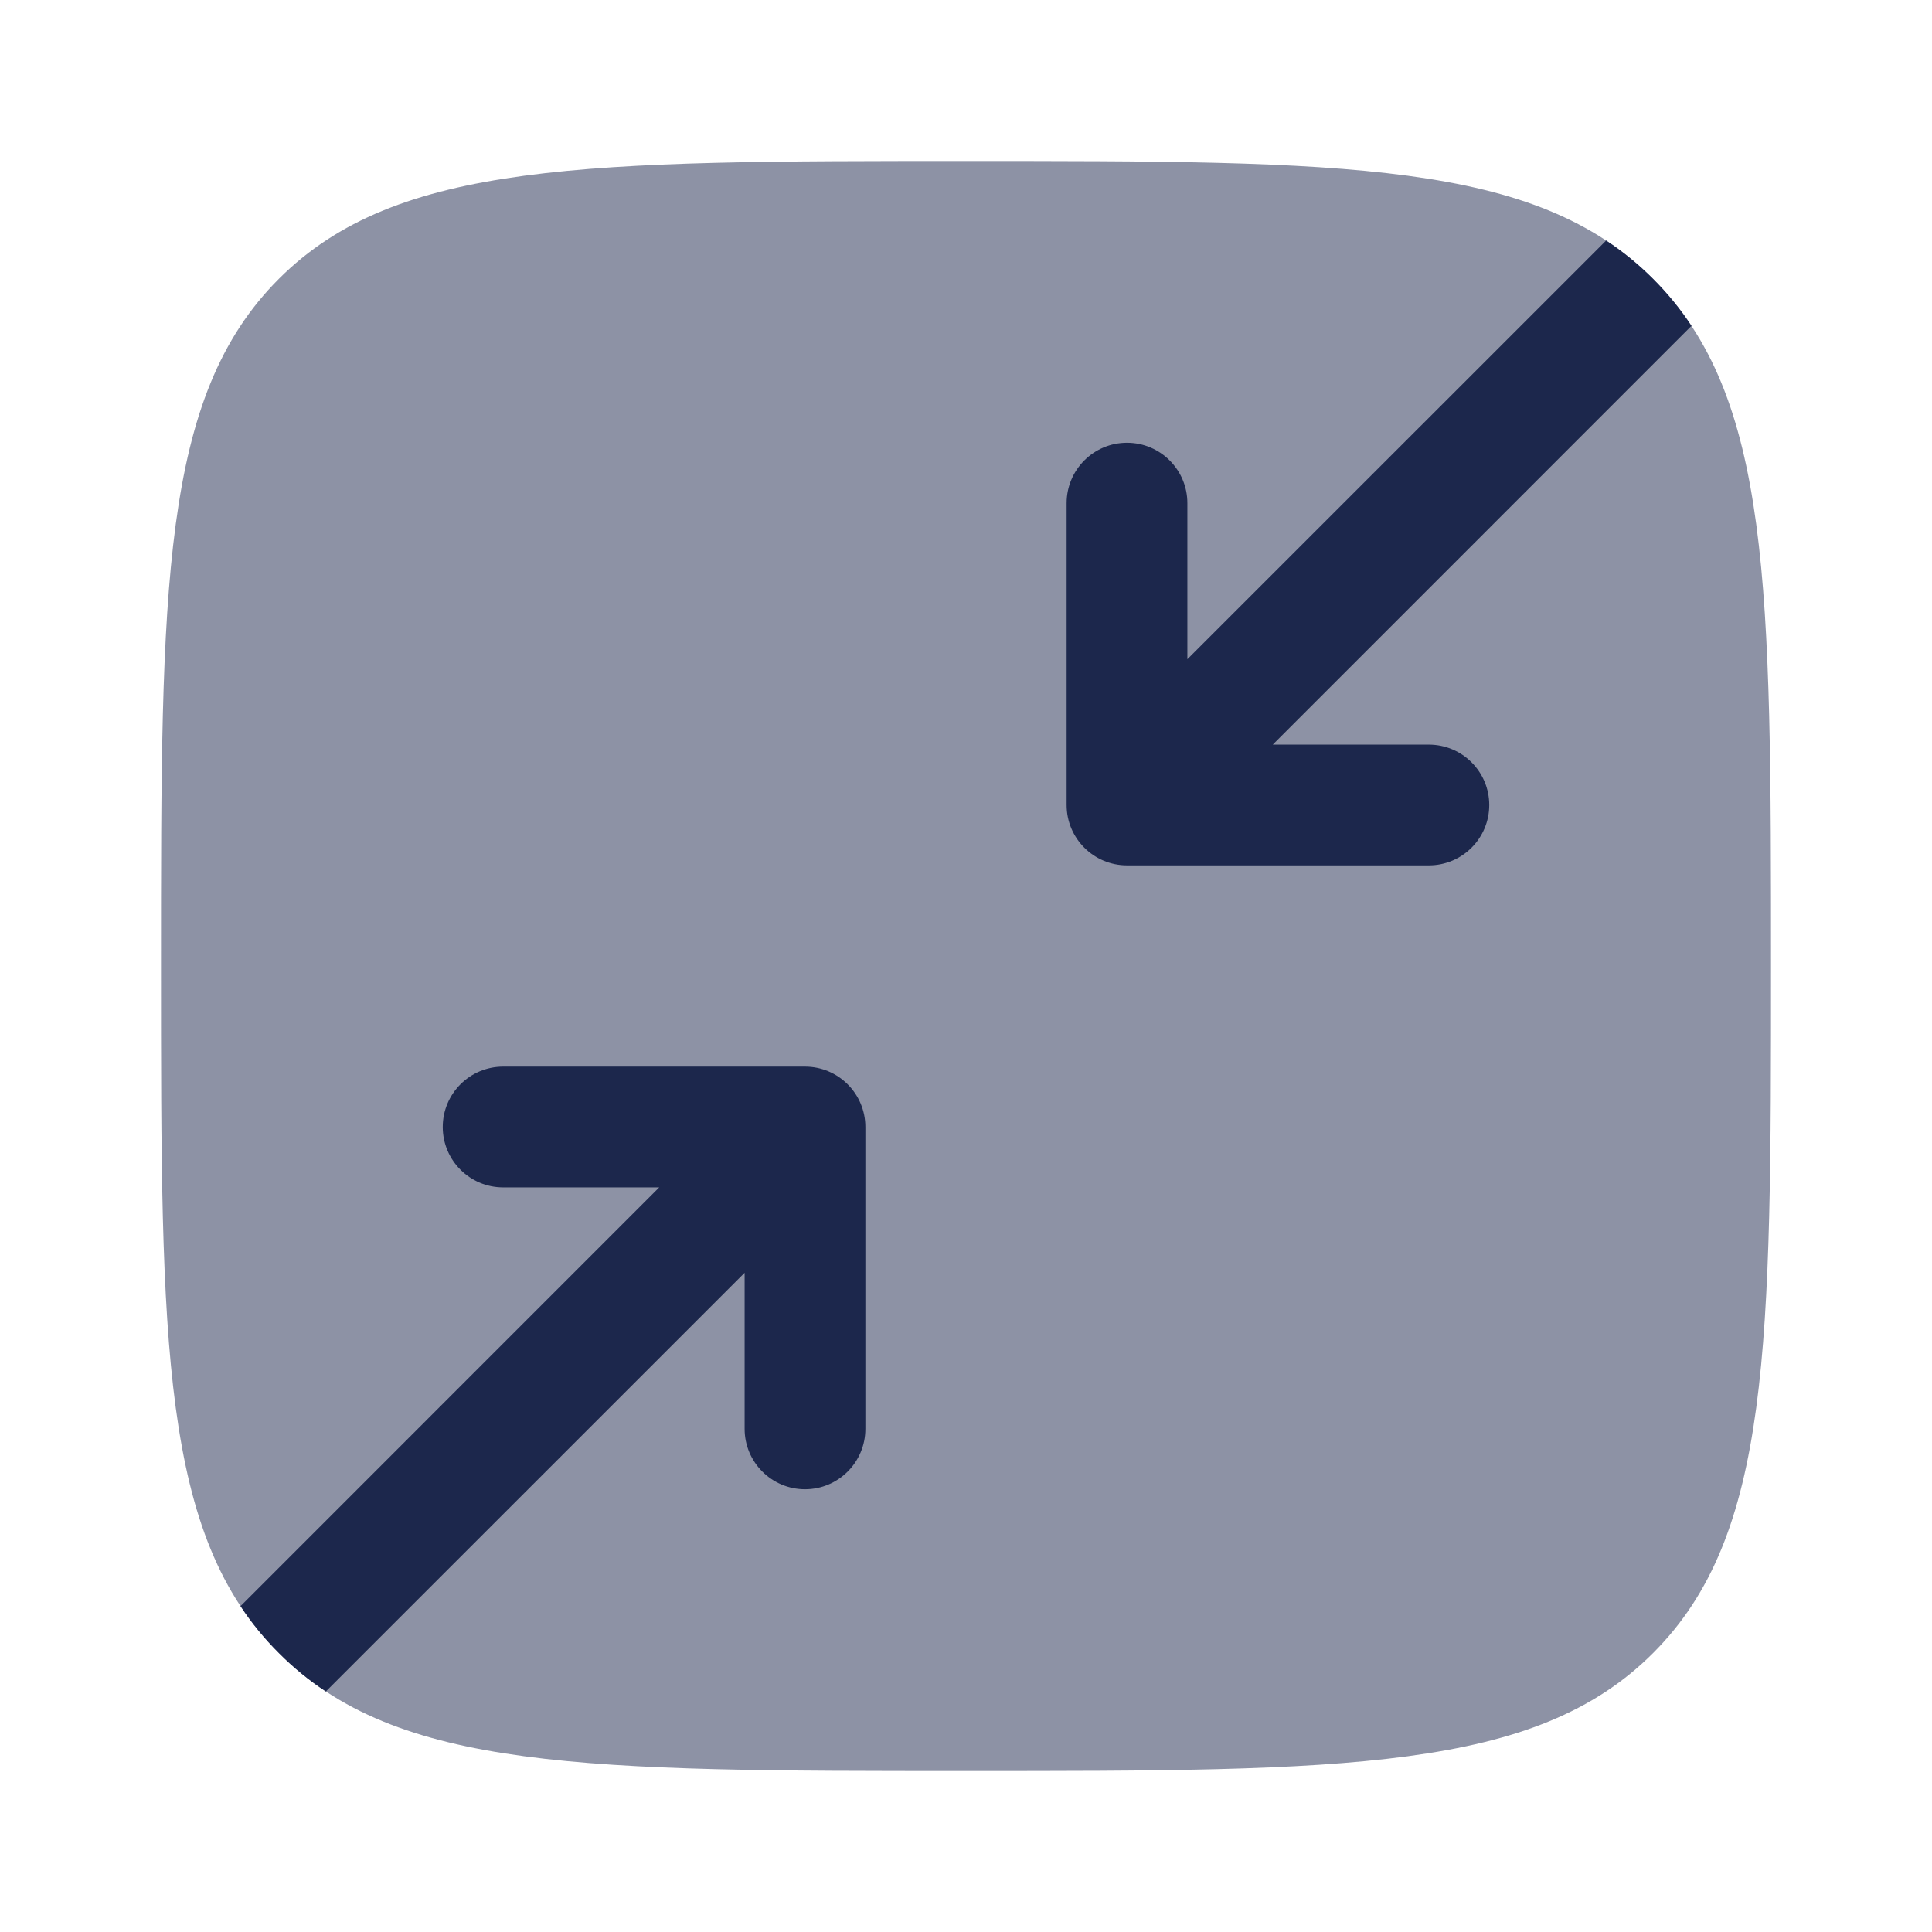
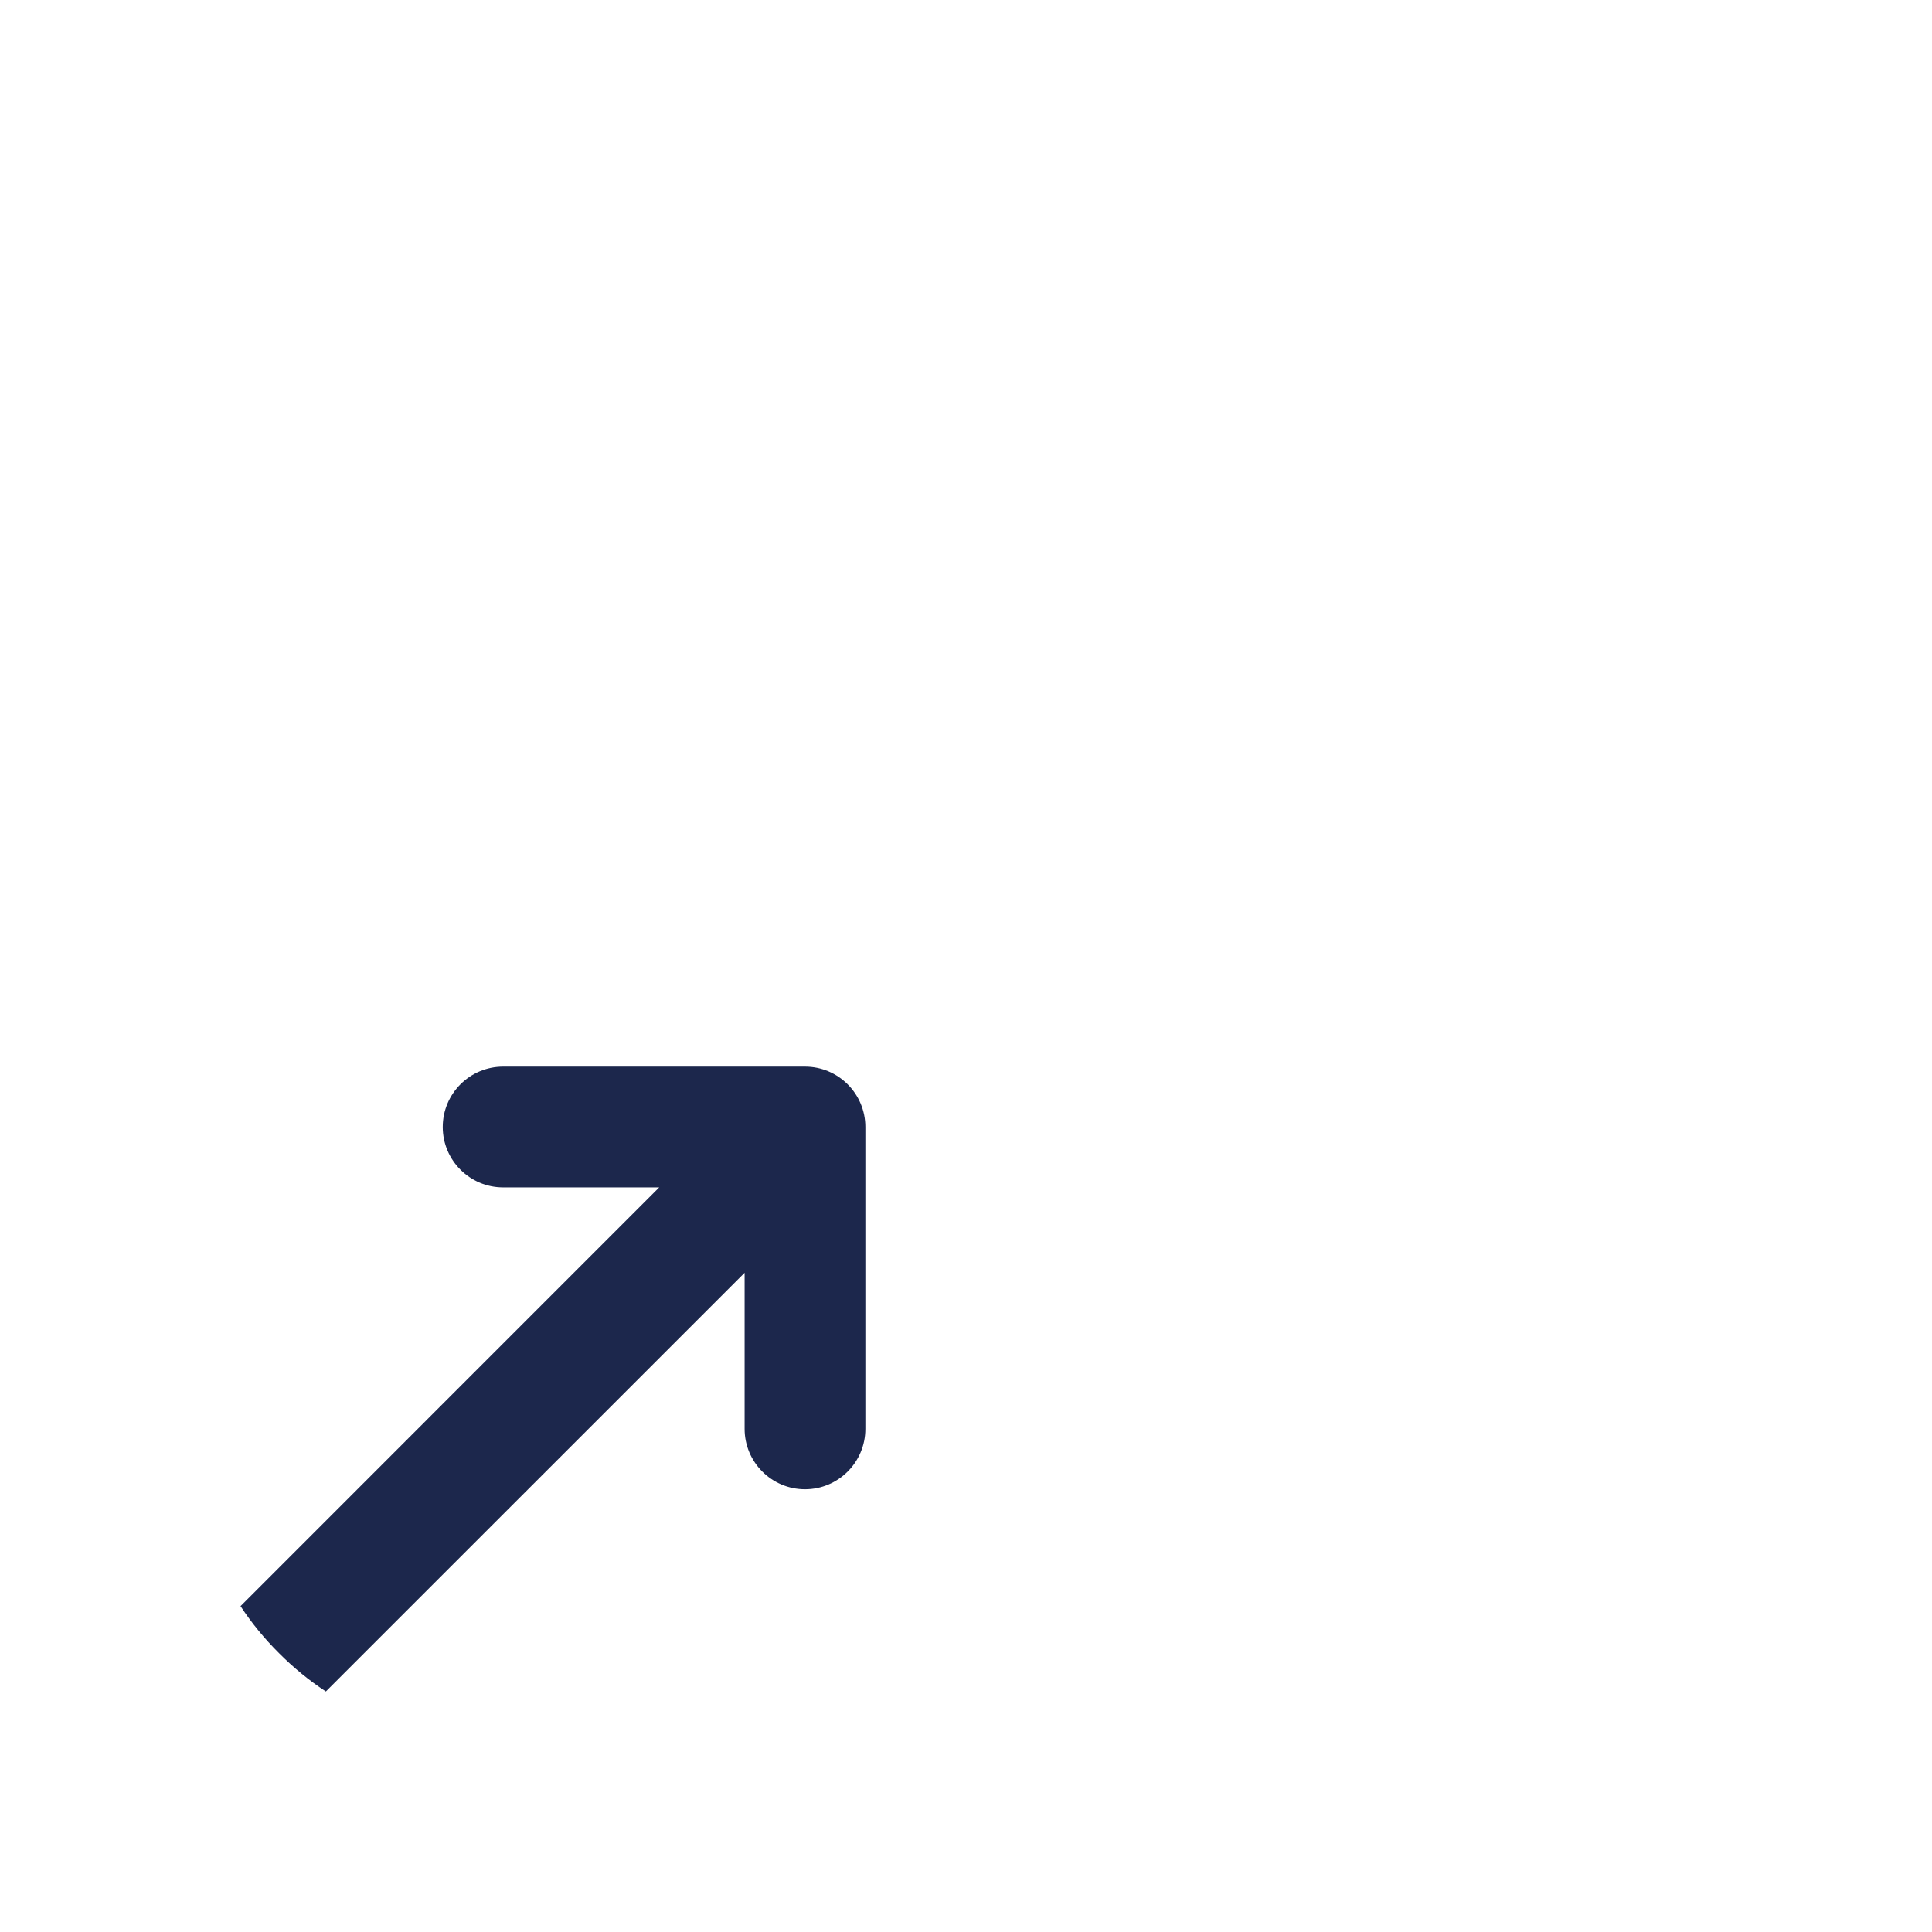
<svg xmlns="http://www.w3.org/2000/svg" width="800px" height="800px" viewBox="0 0 24 24" fill="none">
-   <path opacity="0.5" d="M2 12C2 7.286 2 4.929 3.464 3.464C4.929 2 7.286 2 12 2C16.714 2 19.071 2 20.535 3.464C22 4.929 22 7.286 22 12C22 16.714 22 19.071 20.535 20.535C19.071 22 16.714 22 12 22C7.286 22 4.929 22 3.464 20.535C2 19.071 2 16.714 2 12Z" fill="#1C274C" />
-   <path d="M19.952 2.988C20.162 3.126 20.355 3.284 20.535 3.464C20.716 3.645 20.874 3.838 21.012 4.048L15.811 9.25H17.75C18.164 9.25 18.5 9.586 18.5 10C18.5 10.414 18.164 10.75 17.75 10.75H14C13.586 10.75 13.25 10.414 13.25 10V6.25C13.25 5.836 13.586 5.5 14 5.5C14.414 5.5 14.75 5.836 14.75 6.25V8.189L19.952 2.988Z" fill="#1C274C" />
  <path d="M4.048 21.012C3.838 20.874 3.645 20.716 3.465 20.535C3.284 20.355 3.126 20.162 2.988 19.952L8.189 14.75H6.25C5.836 14.75 5.5 14.414 5.5 14C5.5 13.586 5.836 13.25 6.25 13.25H10C10.414 13.25 10.75 13.586 10.75 14V17.75C10.75 18.164 10.414 18.5 10 18.5C9.586 18.5 9.25 18.164 9.25 17.75V15.811L4.048 21.012Z" fill="#1C274C" />
</svg>